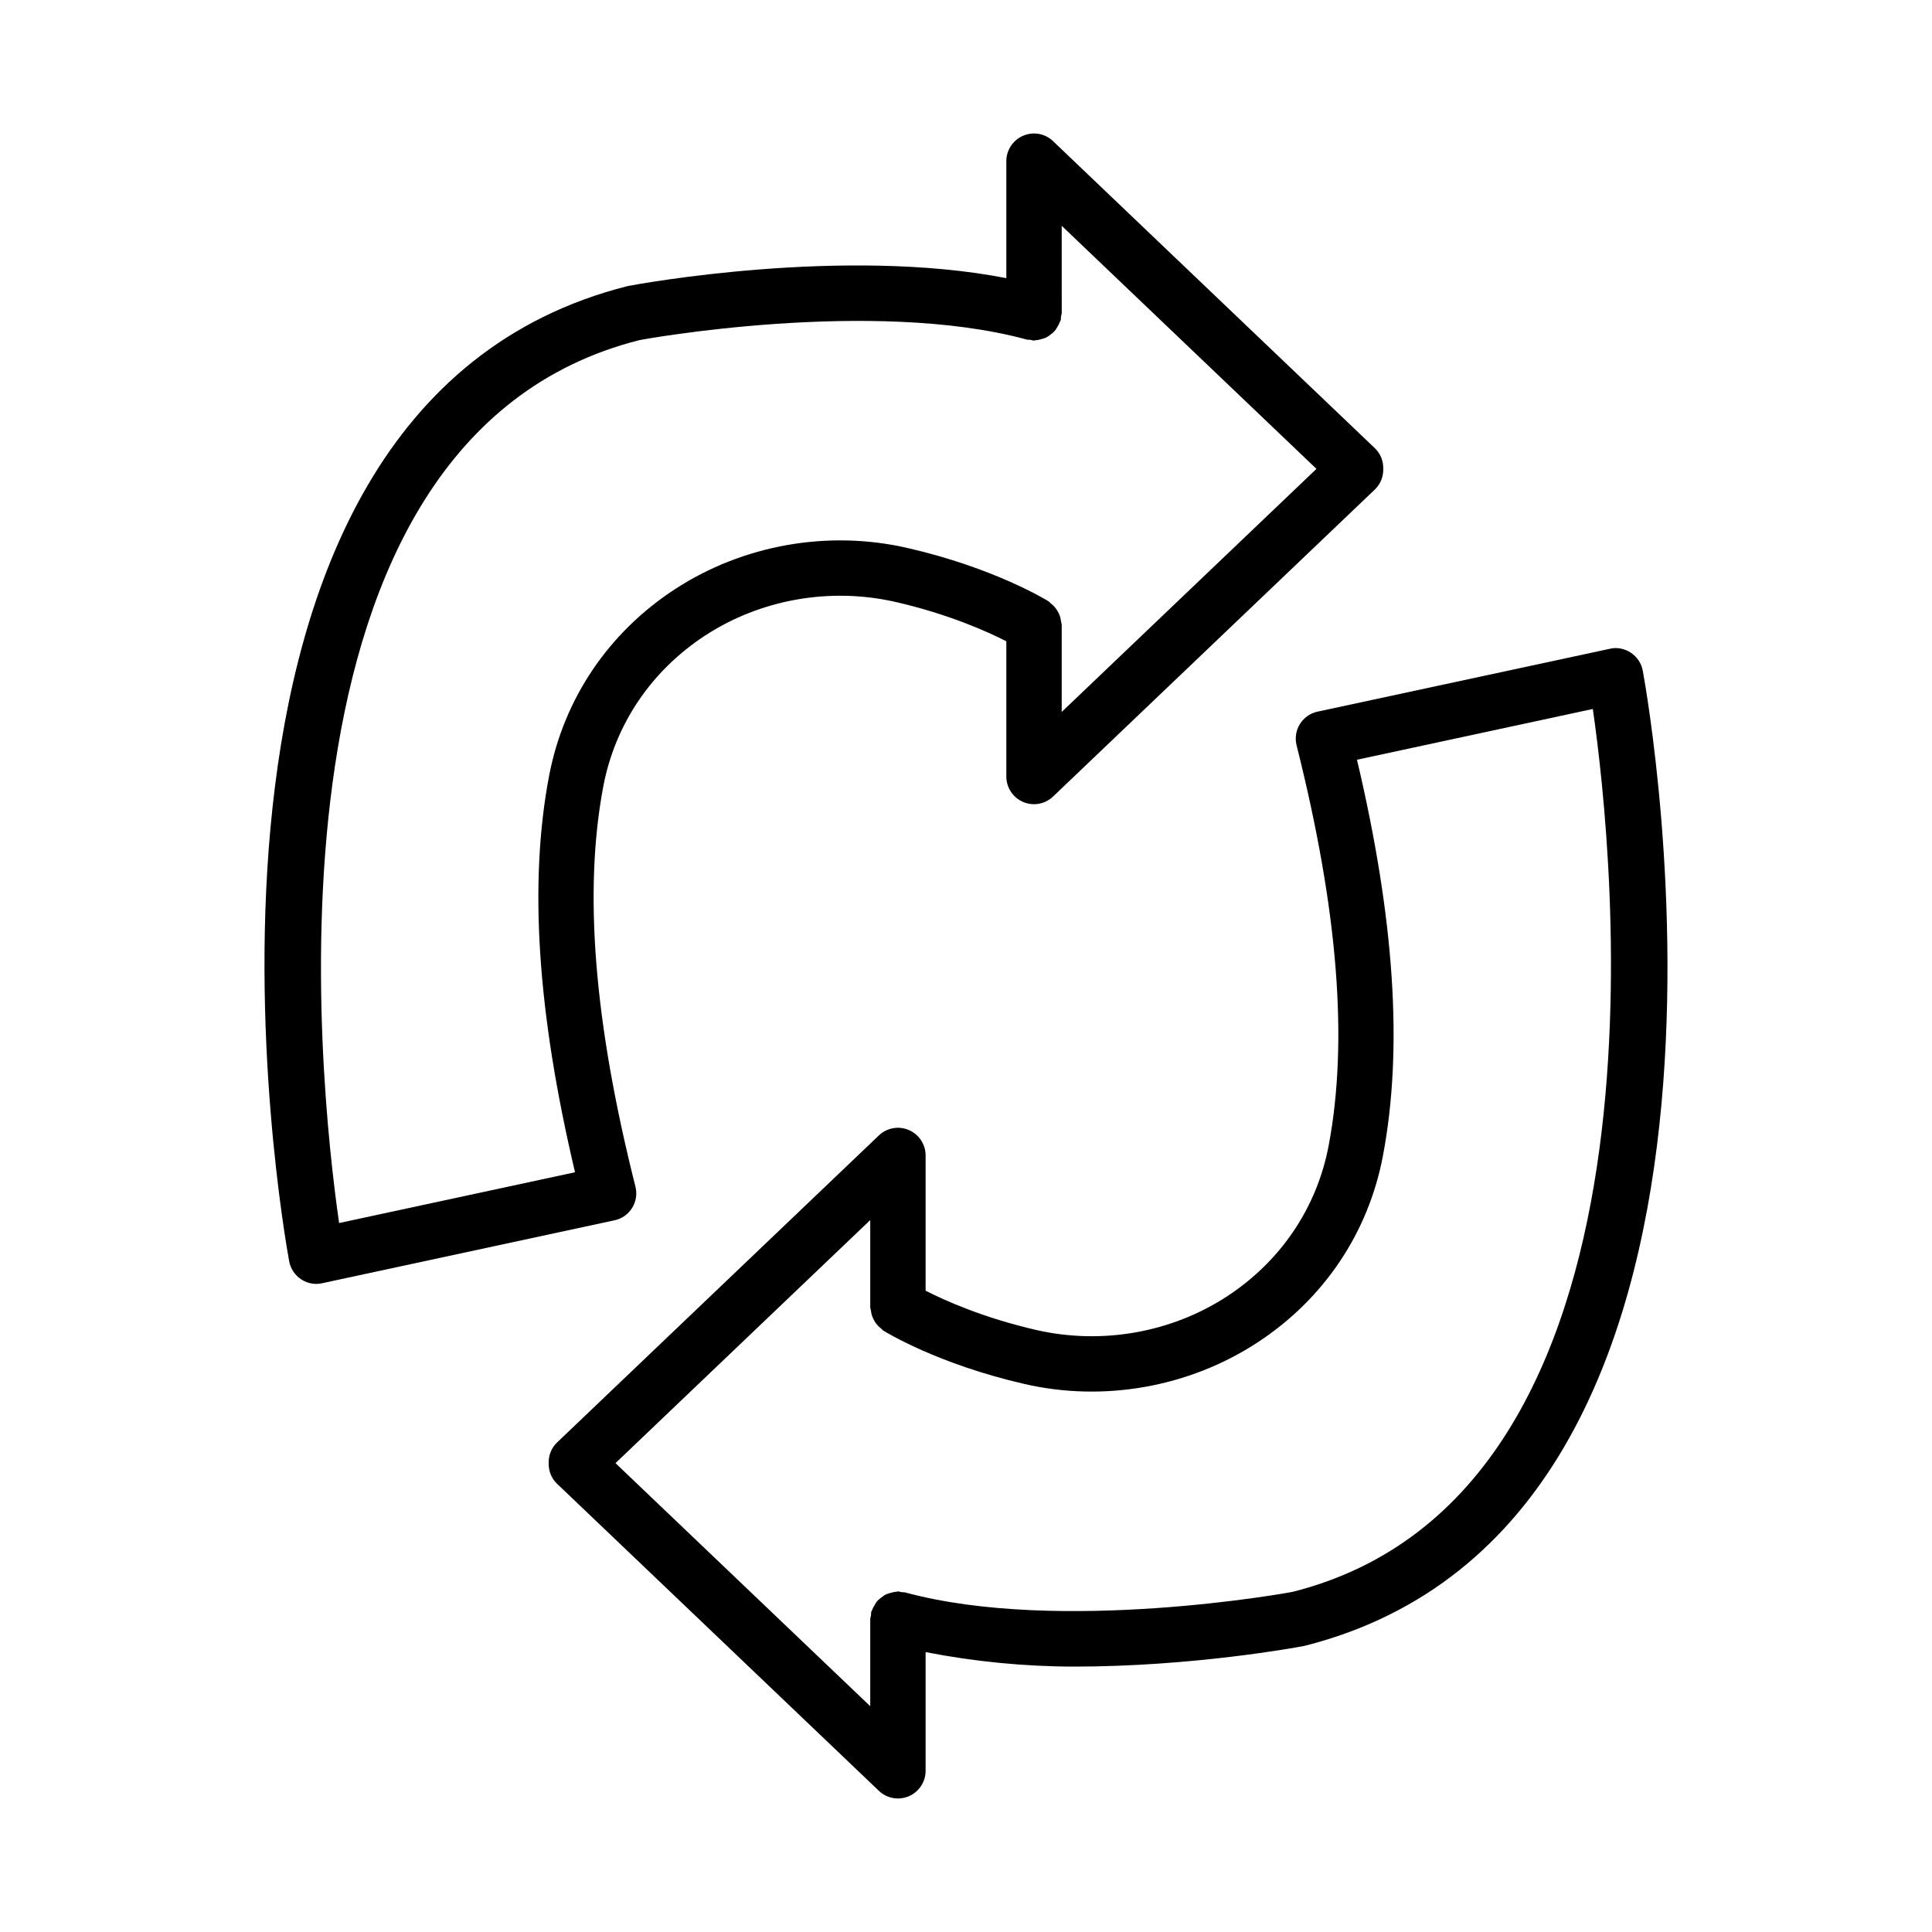
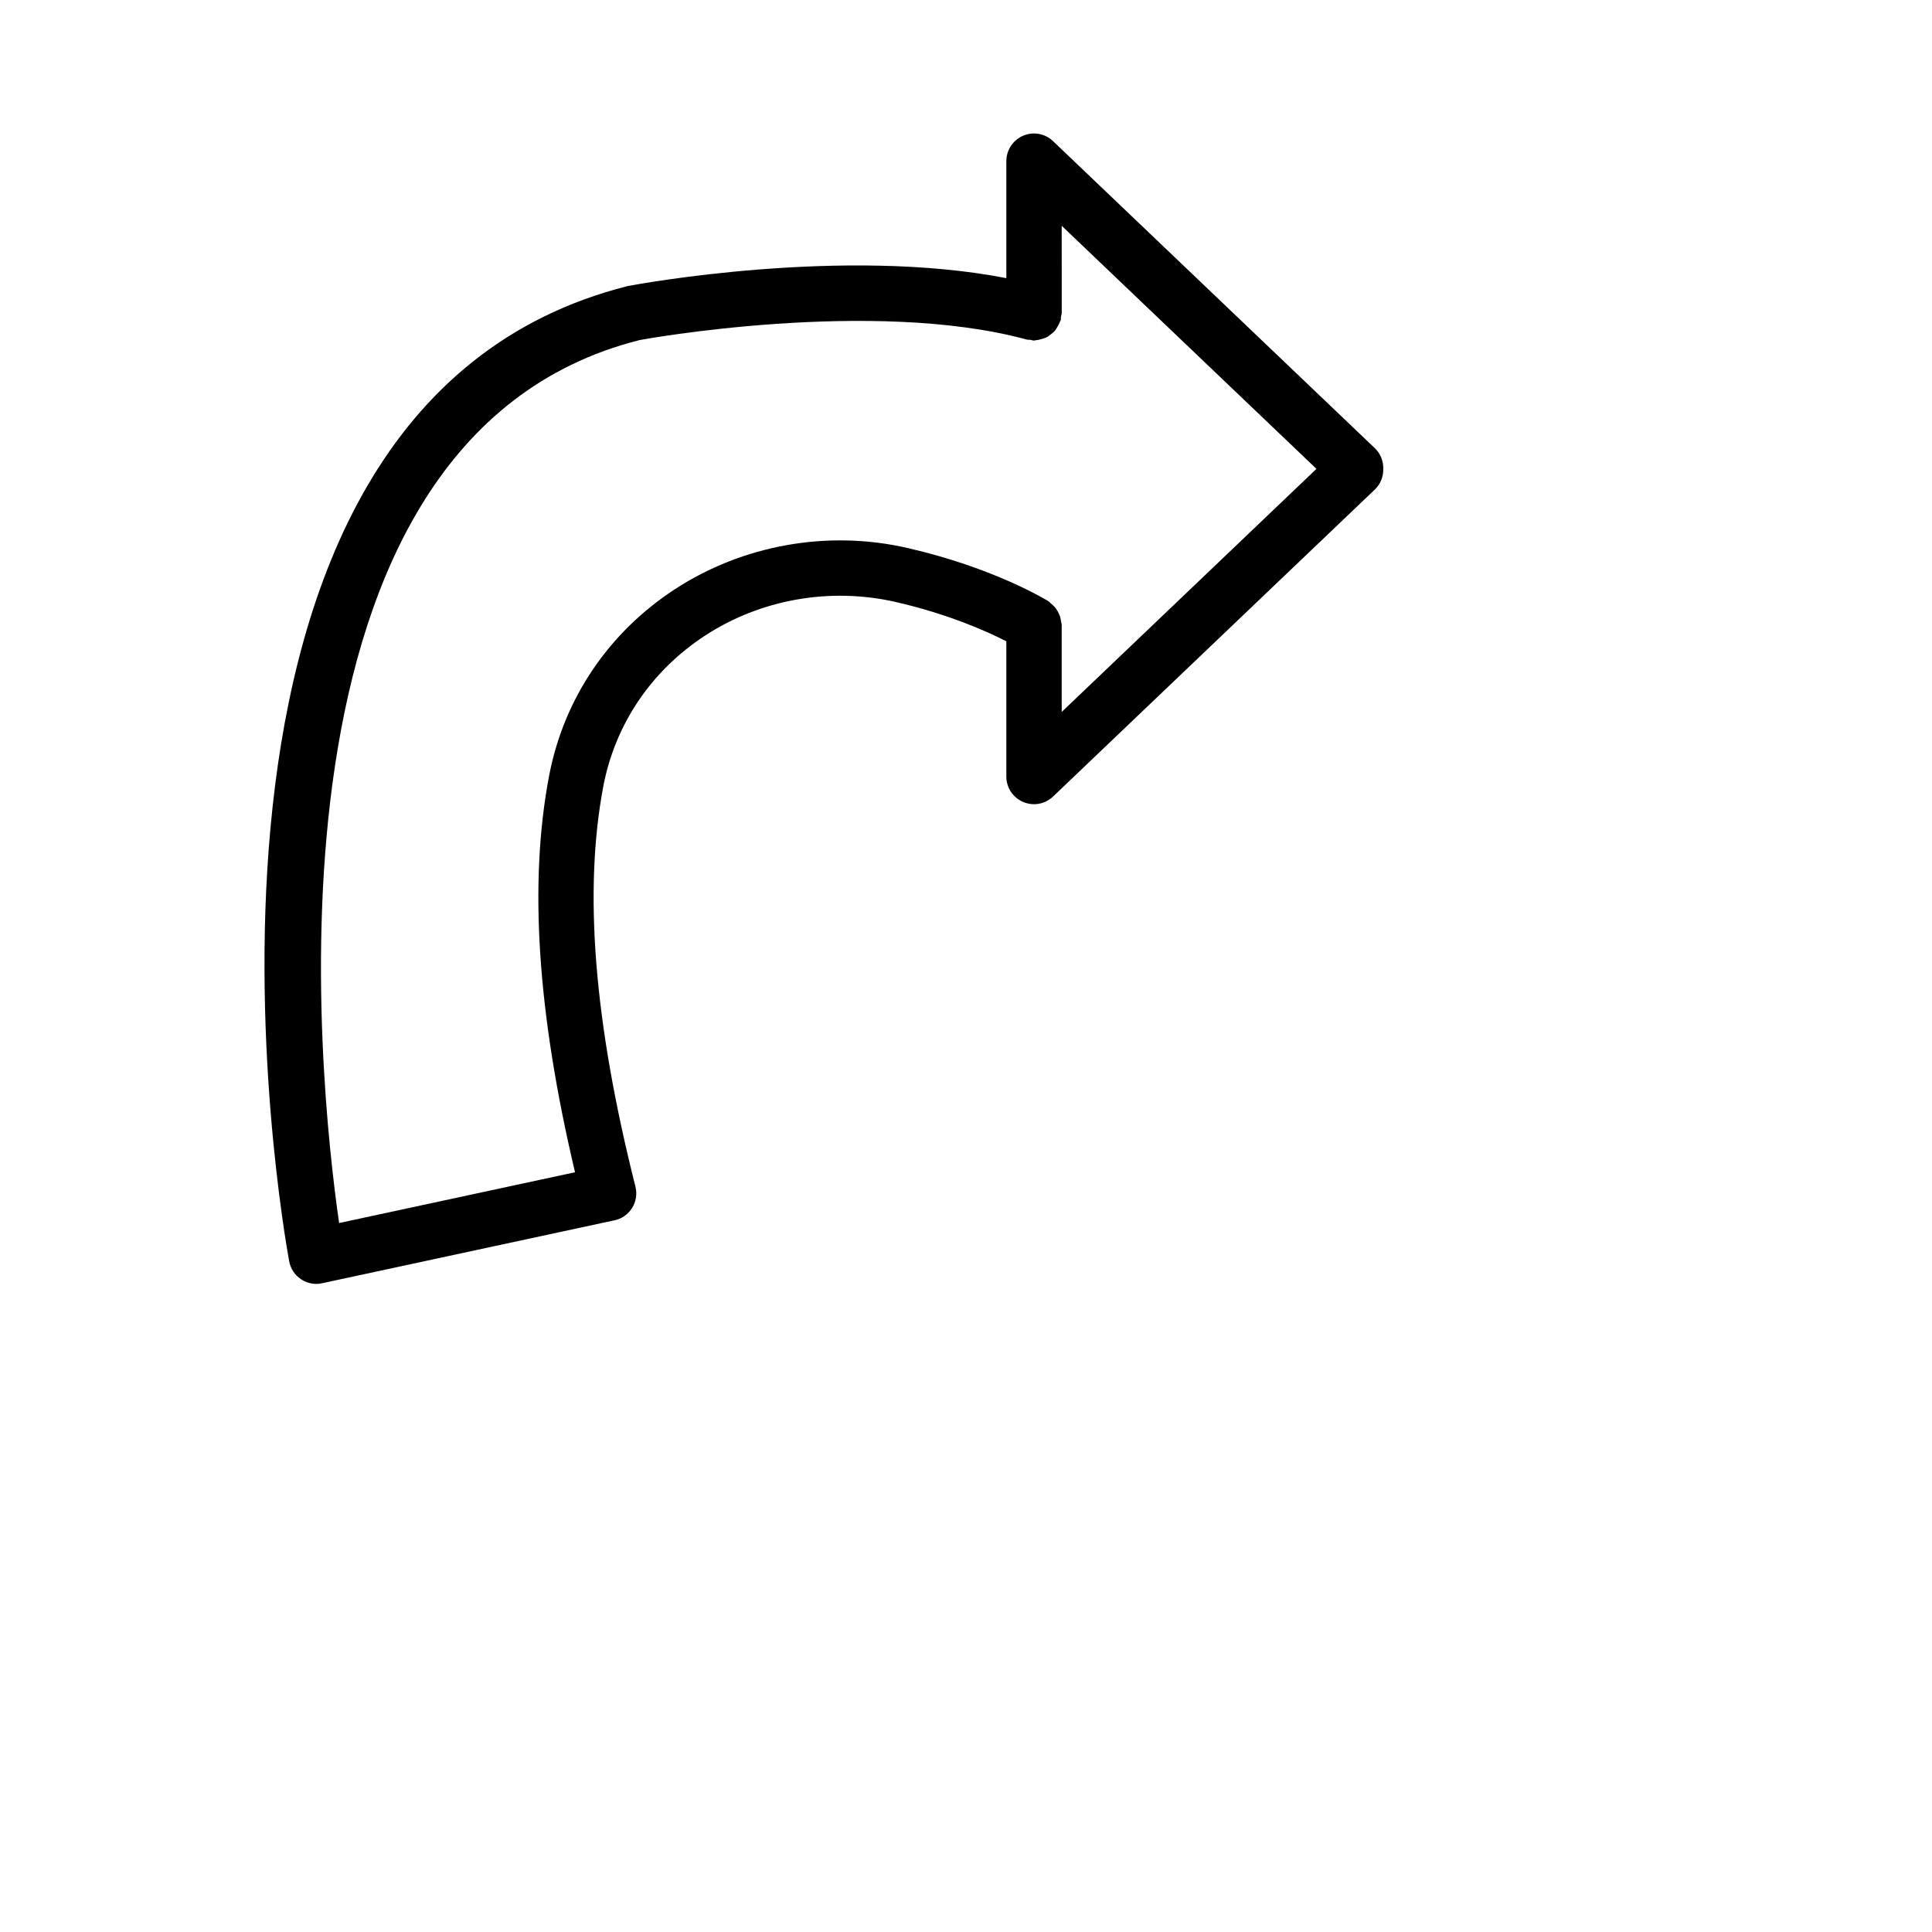
<svg xmlns="http://www.w3.org/2000/svg" fill="#000000" width="800px" height="800px" version="1.1" viewBox="144 144 512 512">
  <g>
-     <path d="m579.36 321.77c-0.359-1.949-1.484-3.668-3.148-4.777-1.629-1.09-3.703-1.539-5.598-1.055l-77.438 16.652c-1.949 0.41-3.633 1.594-4.688 3.293-1.055 1.684-1.359 3.719-0.875 5.652 10.965 43.594 13.738 78.277 8.496 106.06-3.113 16.438-12.664 30.605-26.887 39.926-14.758 9.641-33.145 12.898-50.5 8.961-14.184-3.25-24.426-7.883-29.426-10.434v-35.844c0-2.934-1.754-5.582-4.453-6.742-2.684-1.145-5.812-0.59-7.941 1.449l-85.289 81.375c-1.543 1.48-2.25 3.469-2.207 5.457-0.043 1.988 0.664 3.977 2.207 5.457l85.289 81.375c1.395 1.34 3.219 2.039 5.062 2.039 0.965 0 1.949-0.195 2.879-0.59 2.699-1.164 4.453-3.809 4.453-6.742v-31.461c12.781 2.512 26.301 3.844 39.426 3.844 31.27 0 58.887-5.082 60.91-5.473 129.67-32.691 91.406-249.23 89.727-258.42zm-92.859 244.1c-0.609 0.145-61.605 11.27-102.61 0.145-0.32-0.09-0.633-0.023-0.953-0.07-0.336-0.047-0.633-0.199-0.98-0.199-0.164 0-0.297 0.082-0.457 0.094-0.562 0.031-1.074 0.168-1.602 0.324-0.383 0.113-0.762 0.203-1.113 0.375-0.484 0.234-0.895 0.555-1.32 0.891-0.32 0.254-0.633 0.484-0.91 0.789-0.324 0.359-0.559 0.77-0.805 1.195-0.254 0.426-0.488 0.84-0.652 1.316-0.051 0.152-0.168 0.262-0.207 0.422-0.086 0.309-0.02 0.609-0.062 0.918-0.051 0.344-0.207 0.656-0.207 1.016v23.074l-67.512-64.414 67.512-64.414v23.074c0 0.301 0.137 0.559 0.172 0.848 0.055 0.477 0.133 0.93 0.281 1.387 0.152 0.461 0.348 0.875 0.582 1.293 0.219 0.398 0.457 0.762 0.754 1.117 0.332 0.395 0.699 0.723 1.109 1.039 0.211 0.164 0.344 0.395 0.574 0.539 0.574 0.359 14.508 8.906 37.367 14.133 21.09 4.867 43.684 0.84 61.77-10.984 17.602-11.504 29.406-29.07 33.254-49.461 5.367-28.281 3.113-62.68-6.871-104.98l62.5-13.453c5.461 37.922 23.902 207.89-79.617 233.99z" />
    <path d="m311.52 464.11c1.055-1.684 1.359-3.719 0.875-5.652-10.984-43.574-13.758-78.277-8.516-106.06 3.129-16.438 12.684-30.605 26.922-39.926 14.738-9.641 33.109-12.898 50.48-8.961 14.172 3.25 24.41 7.883 29.406 10.434v35.844c0 2.934 1.754 5.582 4.453 6.742 0.93 0.395 1.914 0.59 2.879 0.59 1.844 0 3.668-0.699 5.062-2.039l85.289-81.375c1.543-1.48 2.25-3.469 2.207-5.457 0.043-1.988-0.664-3.977-2.207-5.457l-85.289-81.375c-2.129-2.059-5.258-2.594-7.941-1.449-2.699 1.164-4.453 3.809-4.453 6.742v31c-43.195-8.418-97.465 1.543-100.33 2.094-129.67 32.684-91.406 249.23-89.727 258.43 0.359 1.949 1.484 3.668 3.148 4.777 1.199 0.805 2.629 1.234 4.062 1.234 0.52 0 1.039-0.055 1.539-0.18l77.453-16.672c1.953-0.406 3.633-1.586 4.688-3.285zm-77.652 4.008c-5.457-37.906-23.898-207.89 79.621-233.99 0.625-0.145 61.66-11.27 102.61-0.145 0.32 0.09 0.629 0.023 0.949 0.07 0.336 0.047 0.633 0.199 0.984 0.199 0.164 0 0.301-0.082 0.465-0.094 0.574-0.035 1.094-0.168 1.633-0.332 0.363-0.113 0.723-0.195 1.062-0.359 0.508-0.242 0.941-0.574 1.379-0.93 0.301-0.242 0.598-0.457 0.855-0.746 0.332-0.367 0.574-0.789 0.828-1.223 0.246-0.422 0.48-0.828 0.641-1.297 0.051-0.152 0.164-0.266 0.207-0.422 0.082-0.309 0.02-0.609 0.062-0.918 0.051-0.348 0.207-0.656 0.207-1.016l-0.008-23.074 67.512 64.414-67.512 64.414v-23.074c0-0.301-0.137-0.559-0.172-0.852-0.055-0.477-0.133-0.926-0.277-1.379-0.152-0.465-0.348-0.883-0.586-1.305-0.219-0.395-0.453-0.758-0.75-1.109-0.332-0.398-0.703-0.723-1.109-1.043-0.211-0.164-0.34-0.395-0.574-0.539-0.574-0.359-14.508-8.906-37.352-14.133-21.09-4.867-43.645-0.875-61.77 10.965-17.602 11.52-29.406 29.086-33.273 49.48-5.367 28.301-3.113 62.699 6.887 104.98z" />
  </g>
</svg>